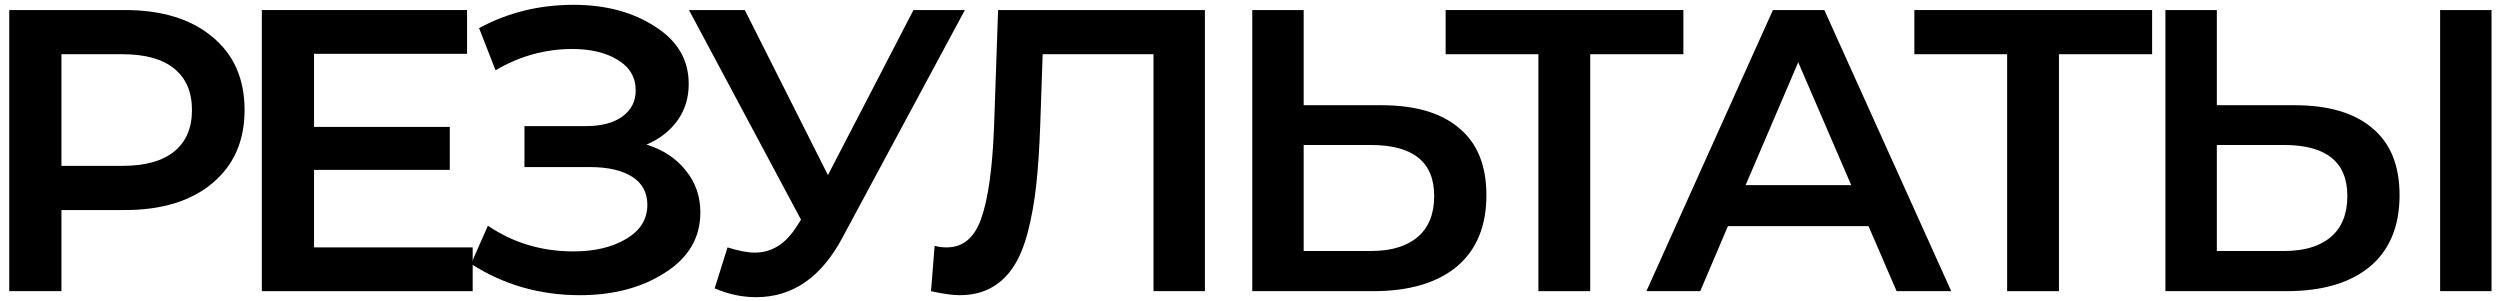
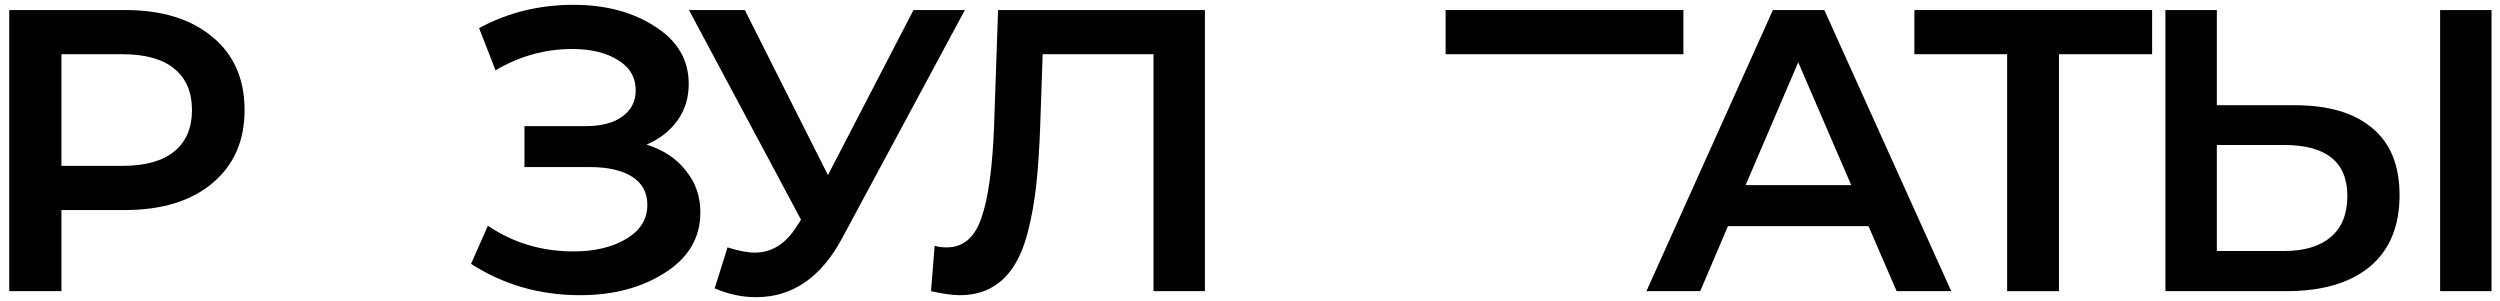
<svg xmlns="http://www.w3.org/2000/svg" width="249" height="30" viewBox="0 0 249 30" fill="none">
  <path d="M12.44 1C16.12 1 19.027 1.893 21.16 3.68C23.293 5.44 24.36 7.867 24.36 10.96C24.36 14.027 23.293 16.453 21.16 18.24C19.027 20.027 16.12 20.92 12.44 20.92H6.12V29H0.92V1H12.44ZM12.2 16.52C14.467 16.52 16.187 16.04 17.36 15.08C18.533 14.12 19.12 12.747 19.12 10.96C19.12 9.173 18.533 7.8 17.36 6.84C16.187 5.88 14.467 5.4 12.2 5.4H6.12V16.52H12.2Z" fill="black" />
-   <path d="M31.279 24.64H47.079V29H26.079V1H46.519V5.36H31.279V12.64H44.799V16.92H31.279V24.64Z" fill="black" />
  <path d="M64.396 14.4C66.076 14.933 67.383 15.8 68.316 17C69.276 18.173 69.756 19.56 69.756 21.16C69.756 23.667 68.583 25.667 66.236 27.16C63.916 28.653 61.09 29.4 57.756 29.4C53.756 29.4 50.143 28.36 46.916 26.28L48.596 22.48C51.103 24.187 53.943 25.04 57.116 25.04C59.223 25.04 60.969 24.627 62.356 23.8C63.77 22.973 64.476 21.84 64.476 20.4C64.476 19.173 63.969 18.24 62.956 17.6C61.943 16.96 60.543 16.64 58.756 16.64H52.236V12.56H58.356C59.903 12.56 61.116 12.24 61.996 11.6C62.876 10.96 63.316 10.093 63.316 9C63.316 7.693 62.716 6.68 61.516 5.96C60.343 5.24 58.836 4.88 56.996 4.88C54.303 4.88 51.756 5.587 49.356 7L47.716 2.8C50.569 1.253 53.703 0.48 57.116 0.48C60.316 0.48 63.023 1.2 65.236 2.64C67.476 4.053 68.596 5.96 68.596 8.36C68.596 9.747 68.223 10.96 67.476 12C66.73 13.04 65.703 13.84 64.396 14.4Z" fill="black" />
  <path d="M90.982 1H96.102L83.942 23.6C81.835 27.6 78.956 29.6 75.302 29.6C73.915 29.6 72.542 29.307 71.182 28.72L72.462 24.64C73.555 24.987 74.462 25.16 75.182 25.16C76.862 25.16 78.249 24.293 79.342 22.56L79.782 21.88L68.622 1H74.182L82.462 17.44L90.982 1Z" fill="black" />
  <path d="M99.409 1H120.009V29H114.889V5.4H103.849L103.609 12.4C103.529 14.72 103.395 16.733 103.209 18.44C103.022 20.12 102.742 21.68 102.369 23.12C101.995 24.56 101.502 25.733 100.889 26.64C100.302 27.52 99.569 28.2 98.689 28.68C97.809 29.16 96.769 29.4 95.569 29.4C94.875 29.4 93.929 29.267 92.729 29L93.089 24.48C93.435 24.587 93.835 24.64 94.289 24.64C95.915 24.64 97.062 23.68 97.729 21.76C98.422 19.813 98.849 16.76 99.009 12.6L99.409 1Z" fill="black" />
-   <path d="M137.606 10.48C140.966 10.48 143.539 11.24 145.326 12.76C147.139 14.253 148.046 16.48 148.046 19.44C148.046 22.533 147.059 24.907 145.086 26.56C143.112 28.187 140.339 29 136.766 29H124.726V1H129.846V10.48H137.606ZM136.526 25C138.552 25 140.112 24.533 141.206 23.6C142.299 22.667 142.846 21.307 142.846 19.52C142.846 16.133 140.739 14.44 136.526 14.44H129.846V25H136.526Z" fill="black" />
-   <path d="M167.665 1V5.4H158.385V29H153.225V5.4H143.985V1H167.665Z" fill="black" />
+   <path d="M167.665 1V5.4H158.385H153.225V5.4H143.985V1H167.665Z" fill="black" />
  <path d="M188.903 29L186.103 22.52H172.103L169.343 29H163.983L176.583 1H181.703L194.343 29H188.903ZM173.863 18.44H184.383L179.103 6.2L173.863 18.44Z" fill="black" />
  <path d="M214.351 1V5.4H205.071V29H199.911V5.4H190.671V1H214.351Z" fill="black" />
  <path d="M228.556 10.48C231.916 10.48 234.489 11.24 236.276 12.76C238.089 14.253 238.996 16.48 238.996 19.44C238.996 22.533 238.009 24.907 236.036 26.56C234.062 28.187 231.289 29 227.716 29H215.676V1H220.796V10.48H228.556ZM243.036 29V1H248.156V29H243.036ZM227.476 25C229.502 25 231.062 24.533 232.156 23.6C233.249 22.667 233.796 21.307 233.796 19.52C233.796 16.133 231.689 14.44 227.476 14.44H220.796V25H227.476Z" fill="black" />
</svg>